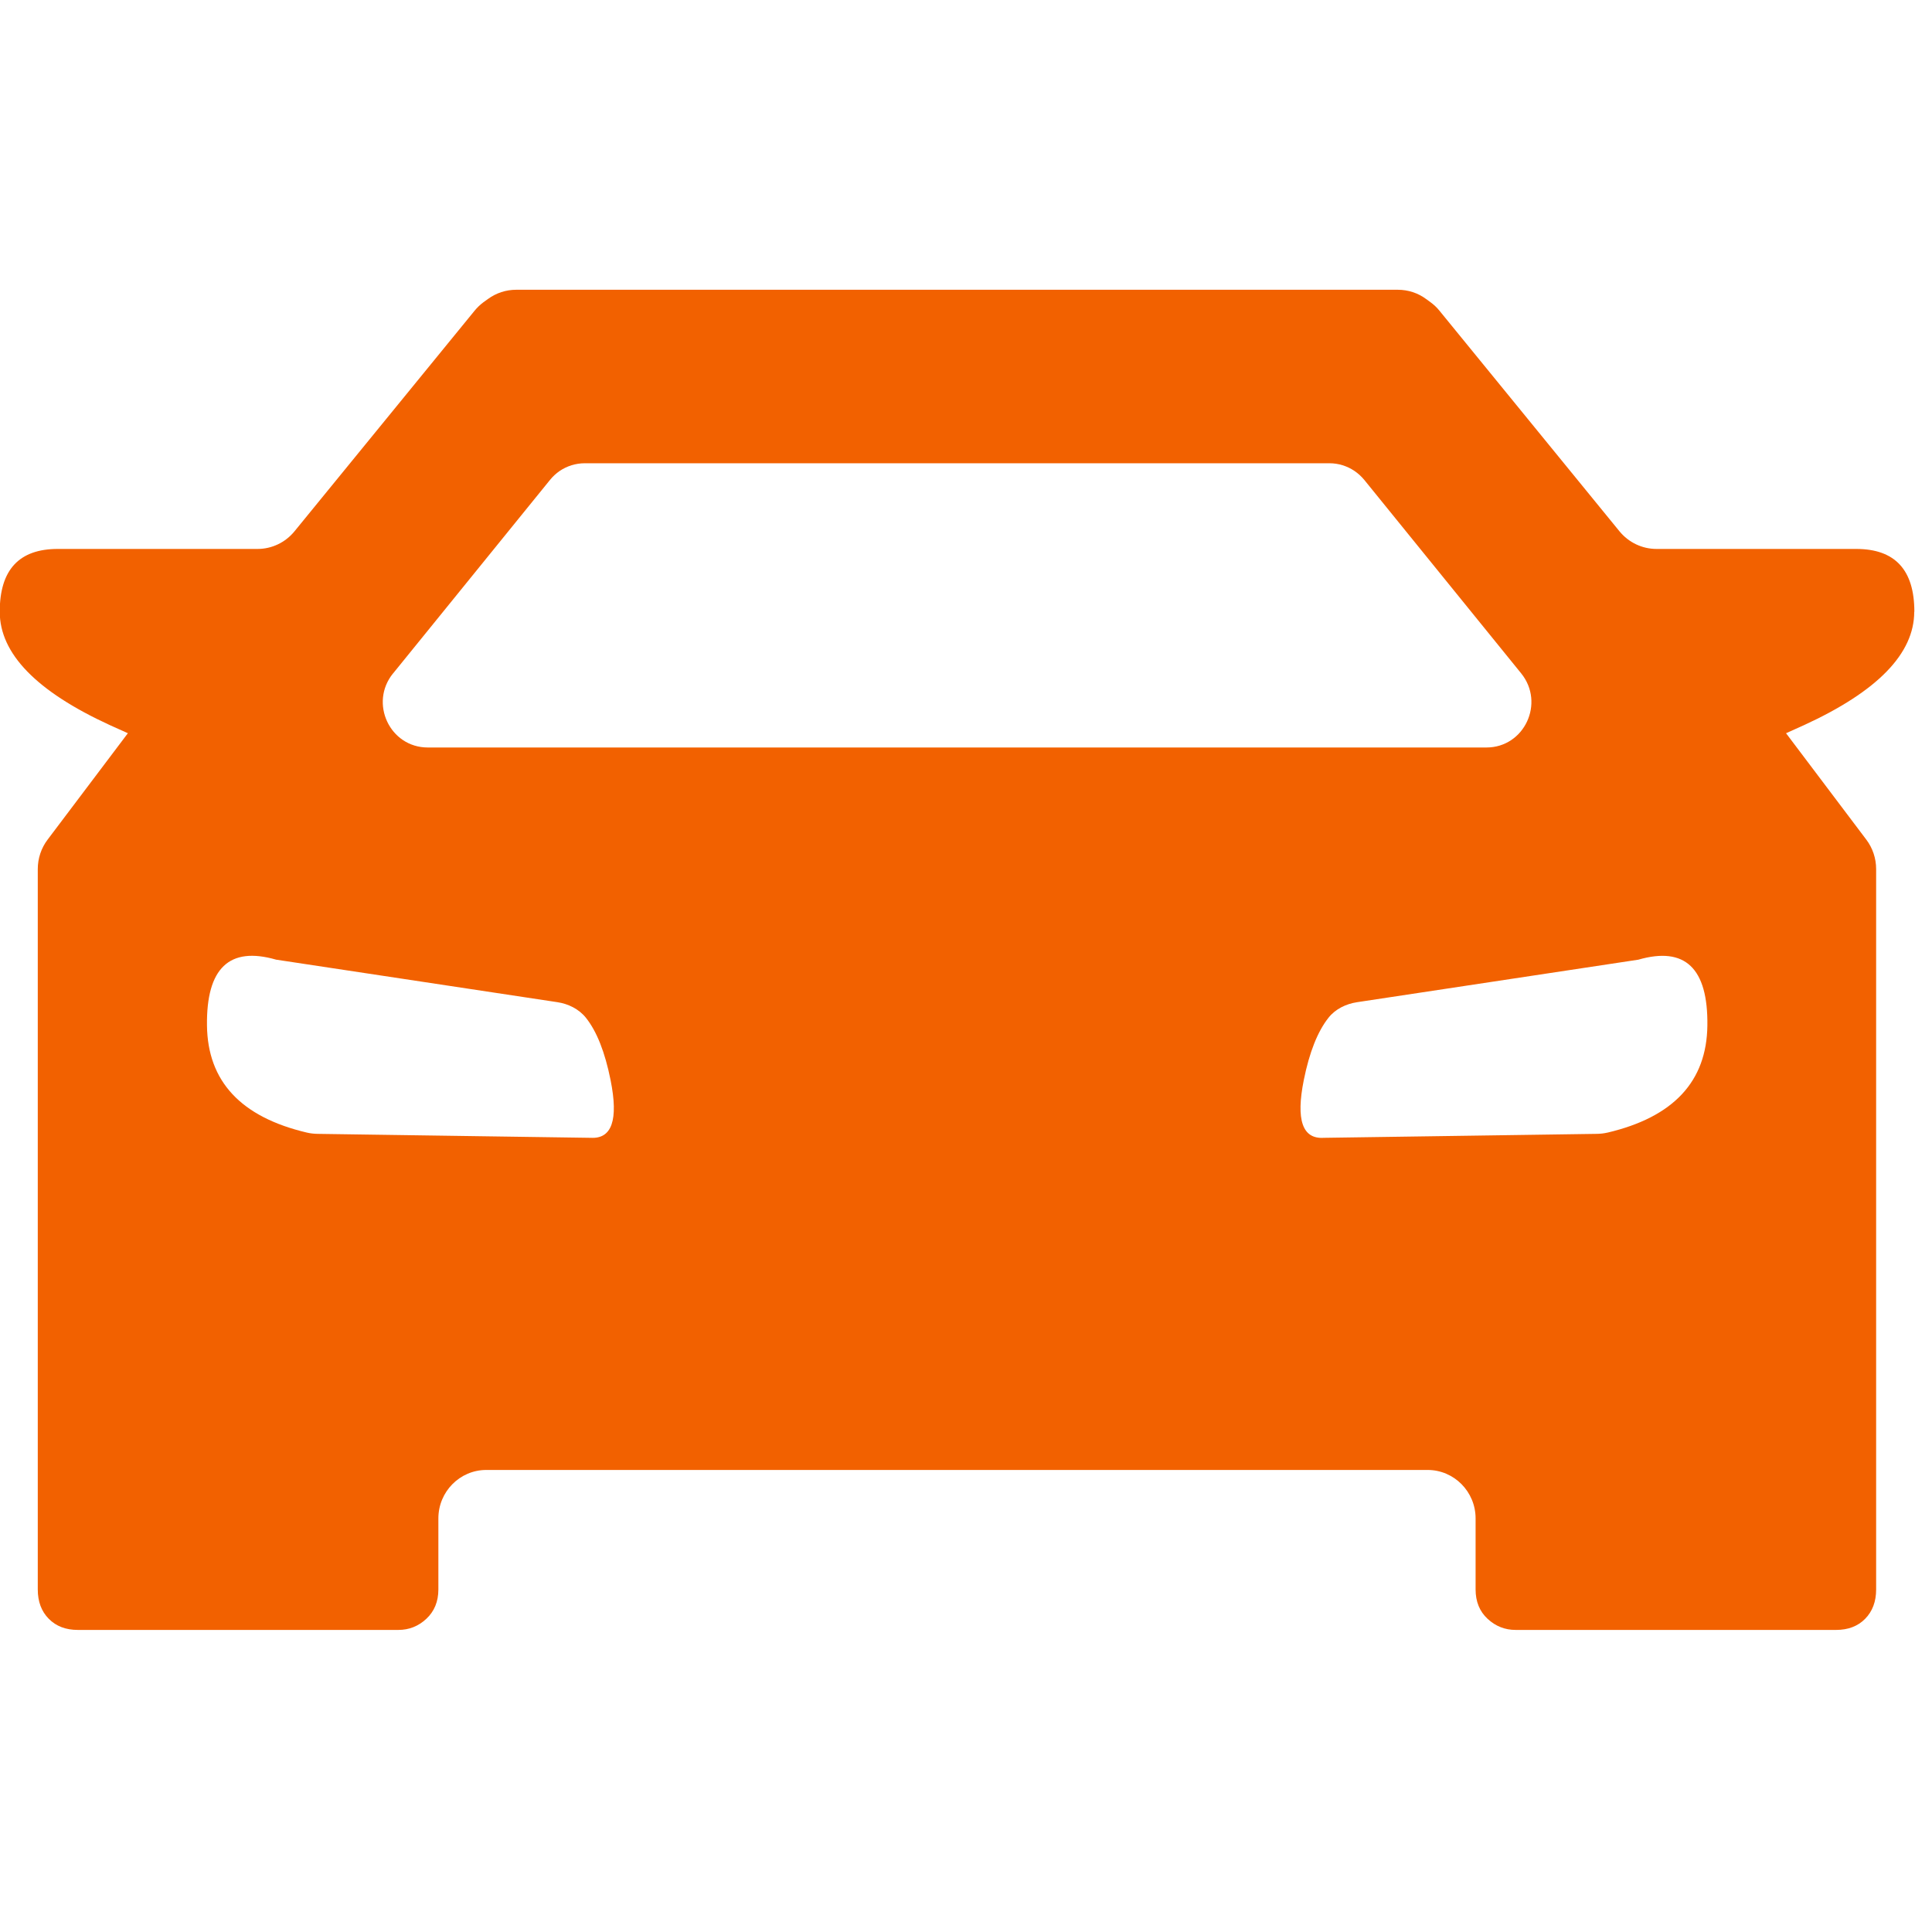
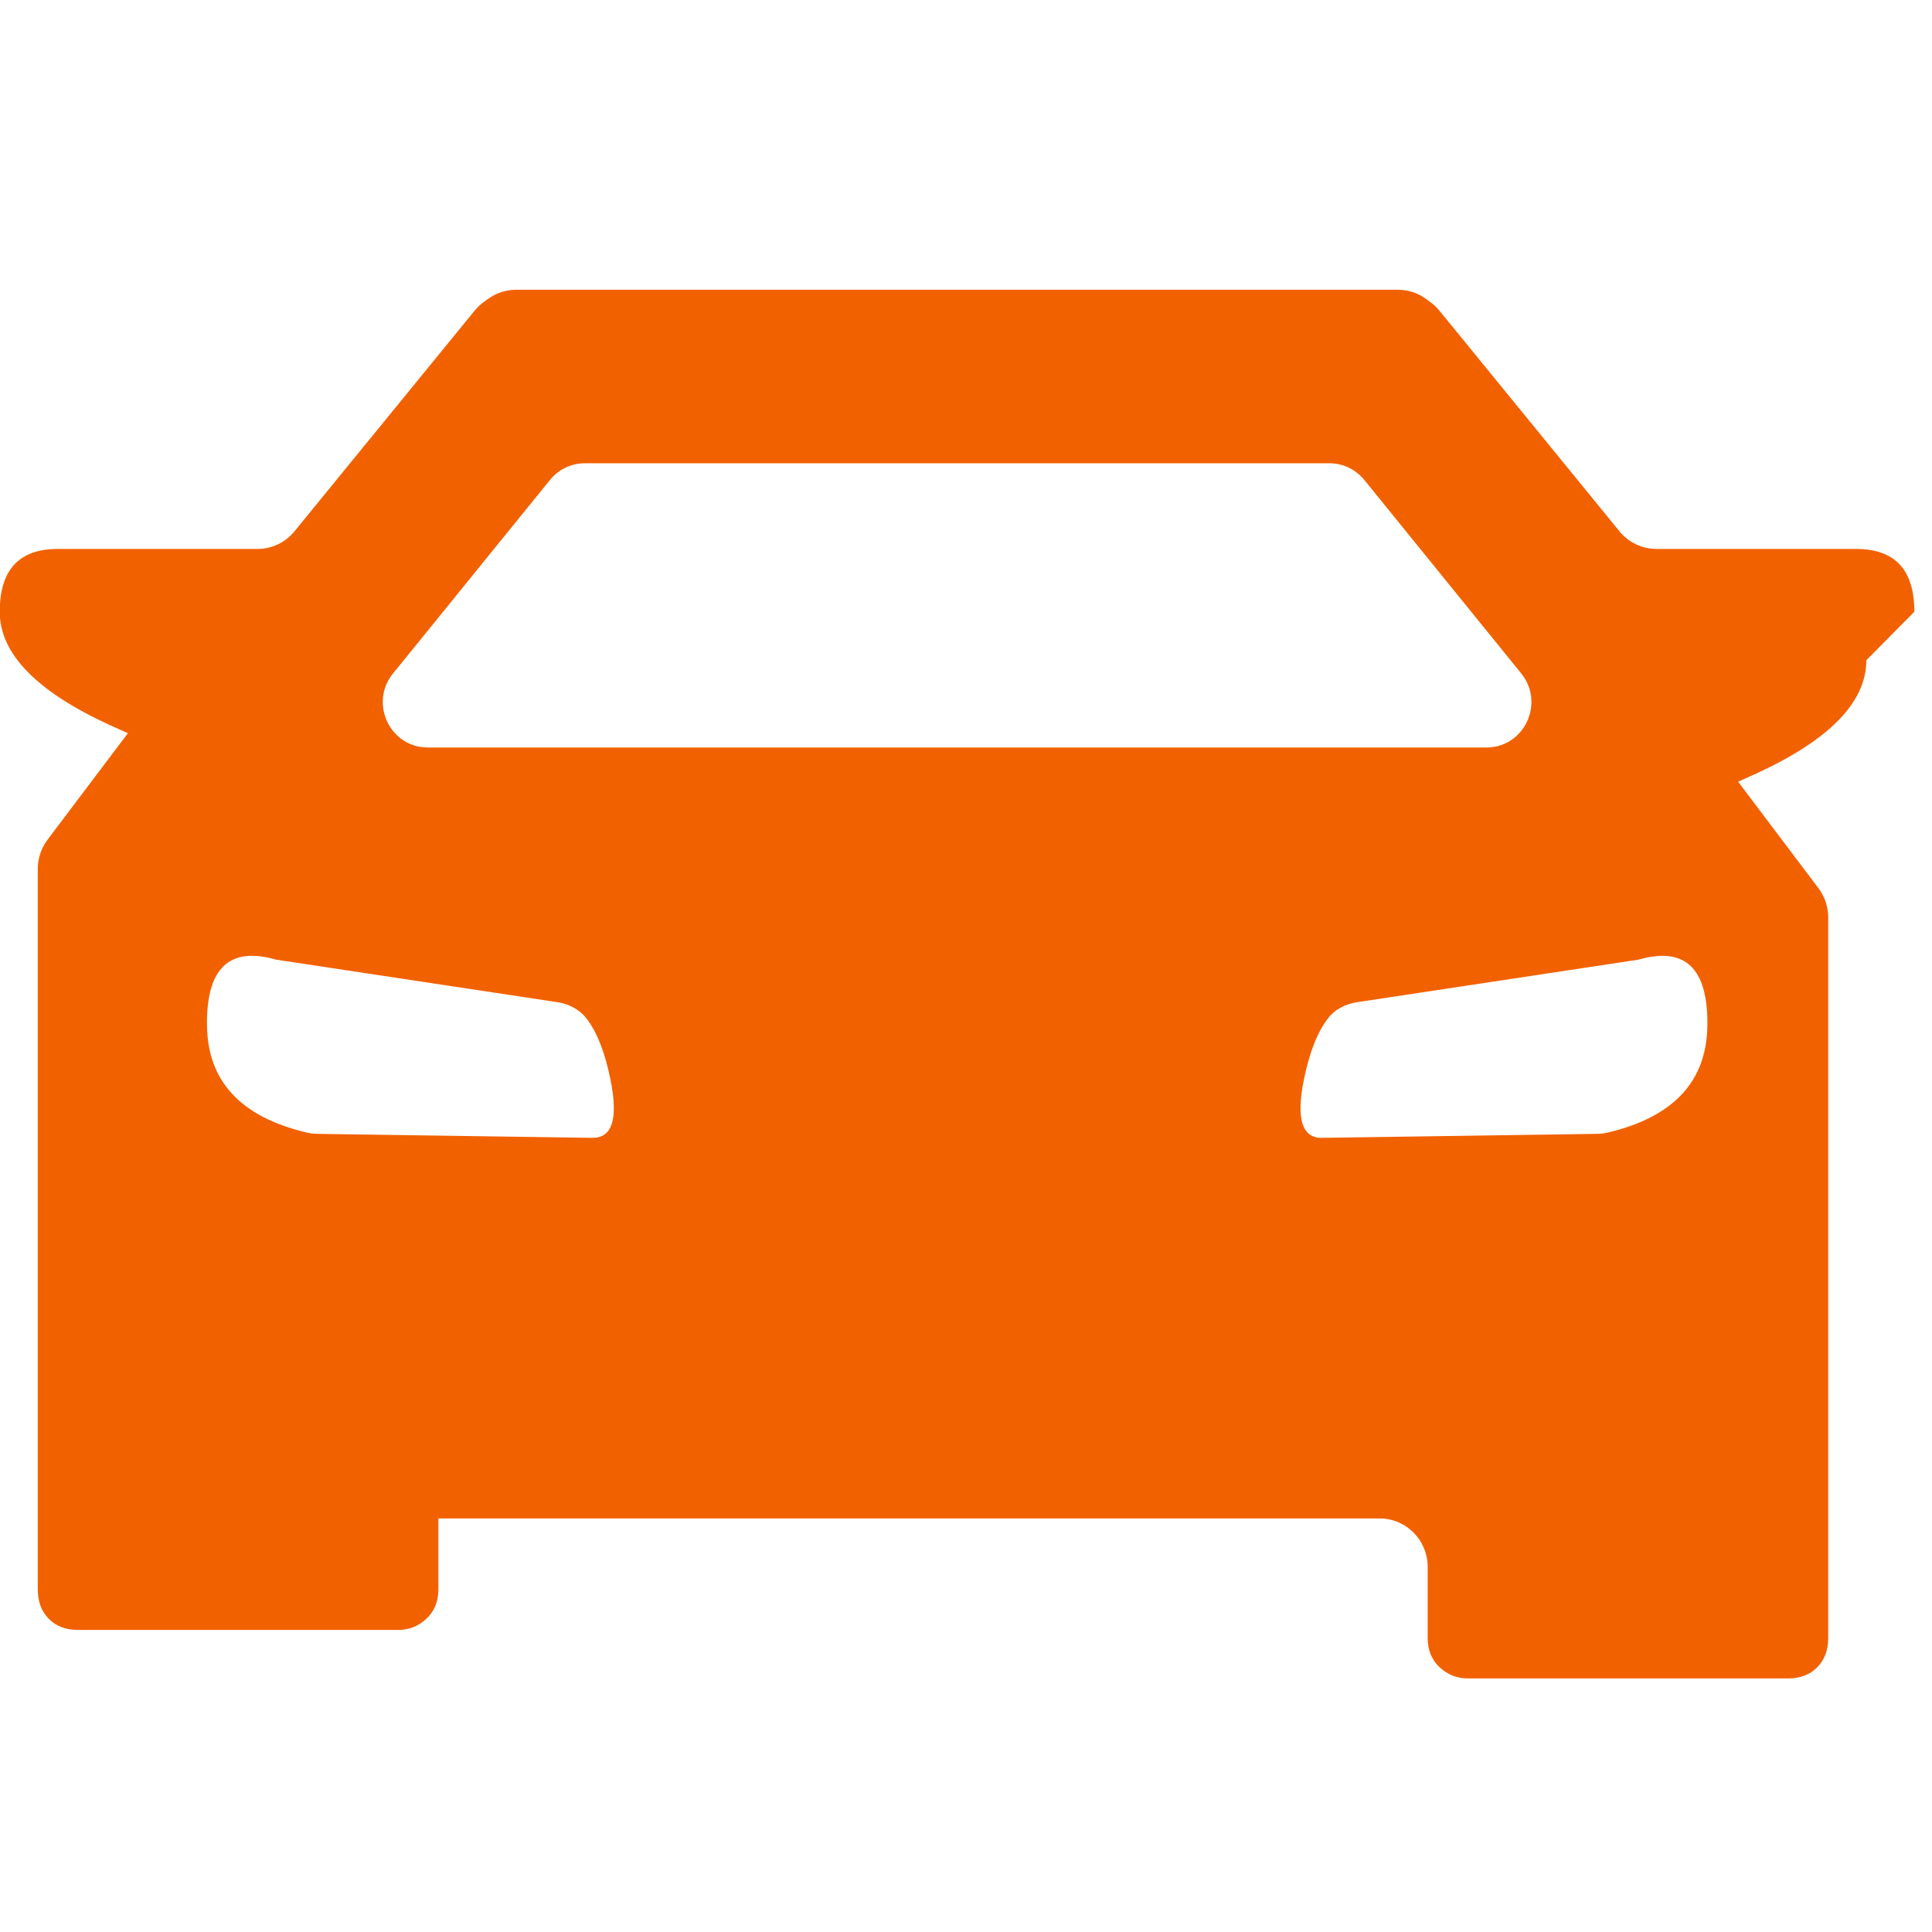
<svg xmlns="http://www.w3.org/2000/svg" height="60" viewBox="0 0 60 60" width="60">
-   <path d="m49.921 26.174c-.107.025-.216.037-.326.039l-8.482.123c-.665.043-.871-.554-.623-1.792.174-.867.431-1.512.768-1.938.216-.272.546-.431.888-.482l8.733-1.32c1.452-.419 2.168.262 2.145 2.044-.02 1.737-1.053 2.845-3.104 3.327m-31.578.161-8.482-.123c-.109-.002-.222-.014-.328-.039-2.048-.482-3.084-1.59-3.104-3.327-.022-1.782.694-2.463 2.147-2.044l8.731 1.32c.342.051.669.211.888.482.34.425.594 1.071.768 1.938.249 1.239.04 1.835-.621 1.792m-6.133-14.422 4.873-6.009c.087-.108.19-.202.303-.28.228-.153.499-.237.774-.237h23.132c.275 0 .544.084.772.237.115.078.218.172.307.28l4.873 6.009c.744.922.097 2.301-1.078 2.301h-32.88c-1.177 0-1.824-1.38-1.078-2.301m47.246-1.915c0-1.3-.601-1.95-1.806-1.95h-6.201c-.445 0-.865-.2-1.151-.548l-5.591-6.851c-.079-.098-.17-.184-.273-.26l-.14-.102c-.253-.188-.562-.288-.876-.288h-27.386c-.313 0-.621.1-.876.288l-.142.102c-.101.076-.19.161-.271.26l-5.593 6.851c-.283.347-.704.548-1.146.548h-6.206c-1.203 0-1.802.65-1.802 1.95 0 1.3 1.138 2.473 3.421 3.522l.558.251-2.493 3.305c-.198.262-.305.583-.305.914v22.372c0 .376.113.681.342.912s.528.345.902.345h9.954c.332 0 .621-.114.869-.345s.374-.536.374-.912v-2.205c0-.832.667-1.506 1.488-1.506h29.234c.821 0 1.49.674 1.49 1.506v2.205c0 .376.123.681.372.912.249.231.54.345.871.345h9.952c.372 0 .675-.114.902-.345.228-.231.342-.536.342-.912v-22.372c0-.331-.107-.652-.305-.914l-2.493-3.305.558-.251c2.283-1.049 3.423-2.222 3.423-3.522" fill="#f26100" fill-rule="evenodd" transform="translate(0 9)" />
+   <path d="m49.921 26.174c-.107.025-.216.037-.326.039l-8.482.123c-.665.043-.871-.554-.623-1.792.174-.867.431-1.512.768-1.938.216-.272.546-.431.888-.482l8.733-1.32c1.452-.419 2.168.262 2.145 2.044-.02 1.737-1.053 2.845-3.104 3.327m-31.578.161-8.482-.123c-.109-.002-.222-.014-.328-.039-2.048-.482-3.084-1.59-3.104-3.327-.022-1.782.694-2.463 2.147-2.044l8.731 1.32c.342.051.669.211.888.482.34.425.594 1.071.768 1.938.249 1.239.04 1.835-.621 1.792m-6.133-14.422 4.873-6.009c.087-.108.19-.202.303-.28.228-.153.499-.237.774-.237h23.132c.275 0 .544.084.772.237.115.078.218.172.307.28l4.873 6.009c.744.922.097 2.301-1.078 2.301h-32.88c-1.177 0-1.824-1.38-1.078-2.301m47.246-1.915c0-1.3-.601-1.95-1.806-1.95h-6.201c-.445 0-.865-.2-1.151-.548l-5.591-6.851c-.079-.098-.17-.184-.273-.26l-.14-.102c-.253-.188-.562-.288-.876-.288h-27.386c-.313 0-.621.1-.876.288l-.142.102c-.101.076-.19.161-.271.26l-5.593 6.851c-.283.347-.704.548-1.146.548h-6.206c-1.203 0-1.802.65-1.802 1.95 0 1.3 1.138 2.473 3.421 3.522l.558.251-2.493 3.305c-.198.262-.305.583-.305.914v22.372c0 .376.113.681.342.912s.528.345.902.345h9.954c.332 0 .621-.114.869-.345s.374-.536.374-.912v-2.205h29.234c.821 0 1.49.674 1.49 1.506v2.205c0 .376.123.681.372.912.249.231.54.345.871.345h9.952c.372 0 .675-.114.902-.345.228-.231.342-.536.342-.912v-22.372c0-.331-.107-.652-.305-.914l-2.493-3.305.558-.251c2.283-1.049 3.423-2.222 3.423-3.522" fill="#f26100" fill-rule="evenodd" transform="translate(0 9)" />
</svg>